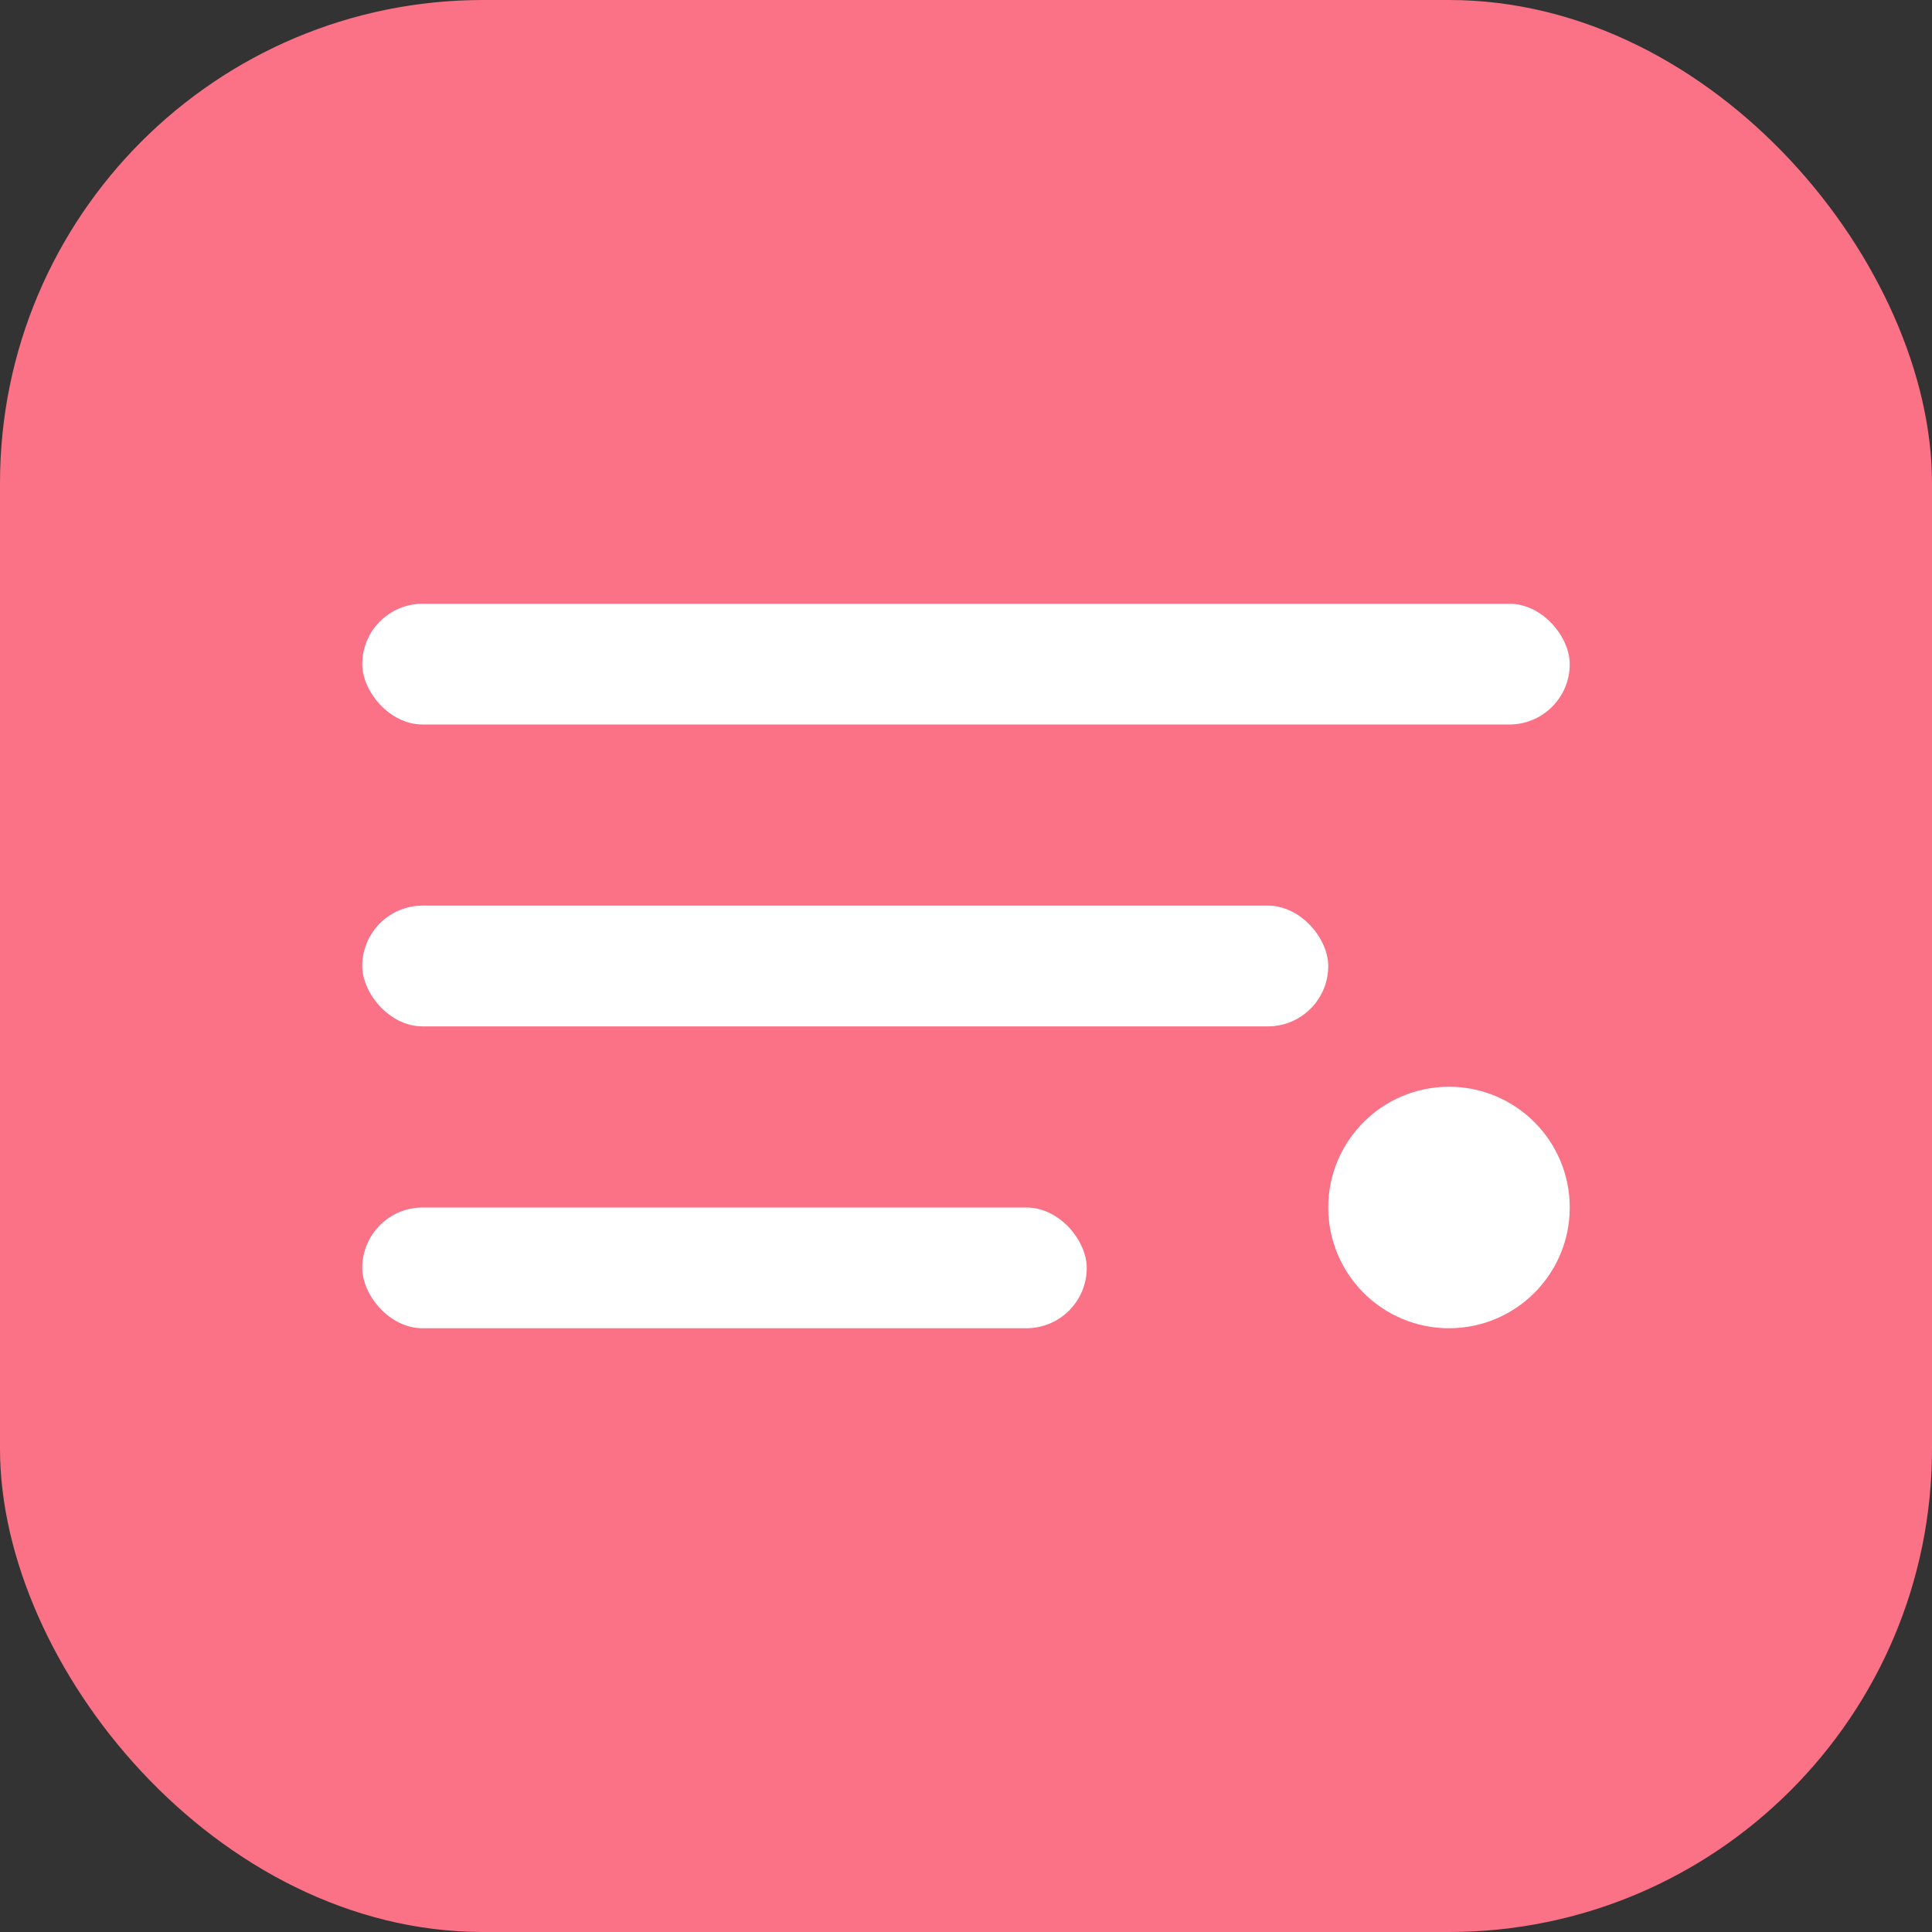
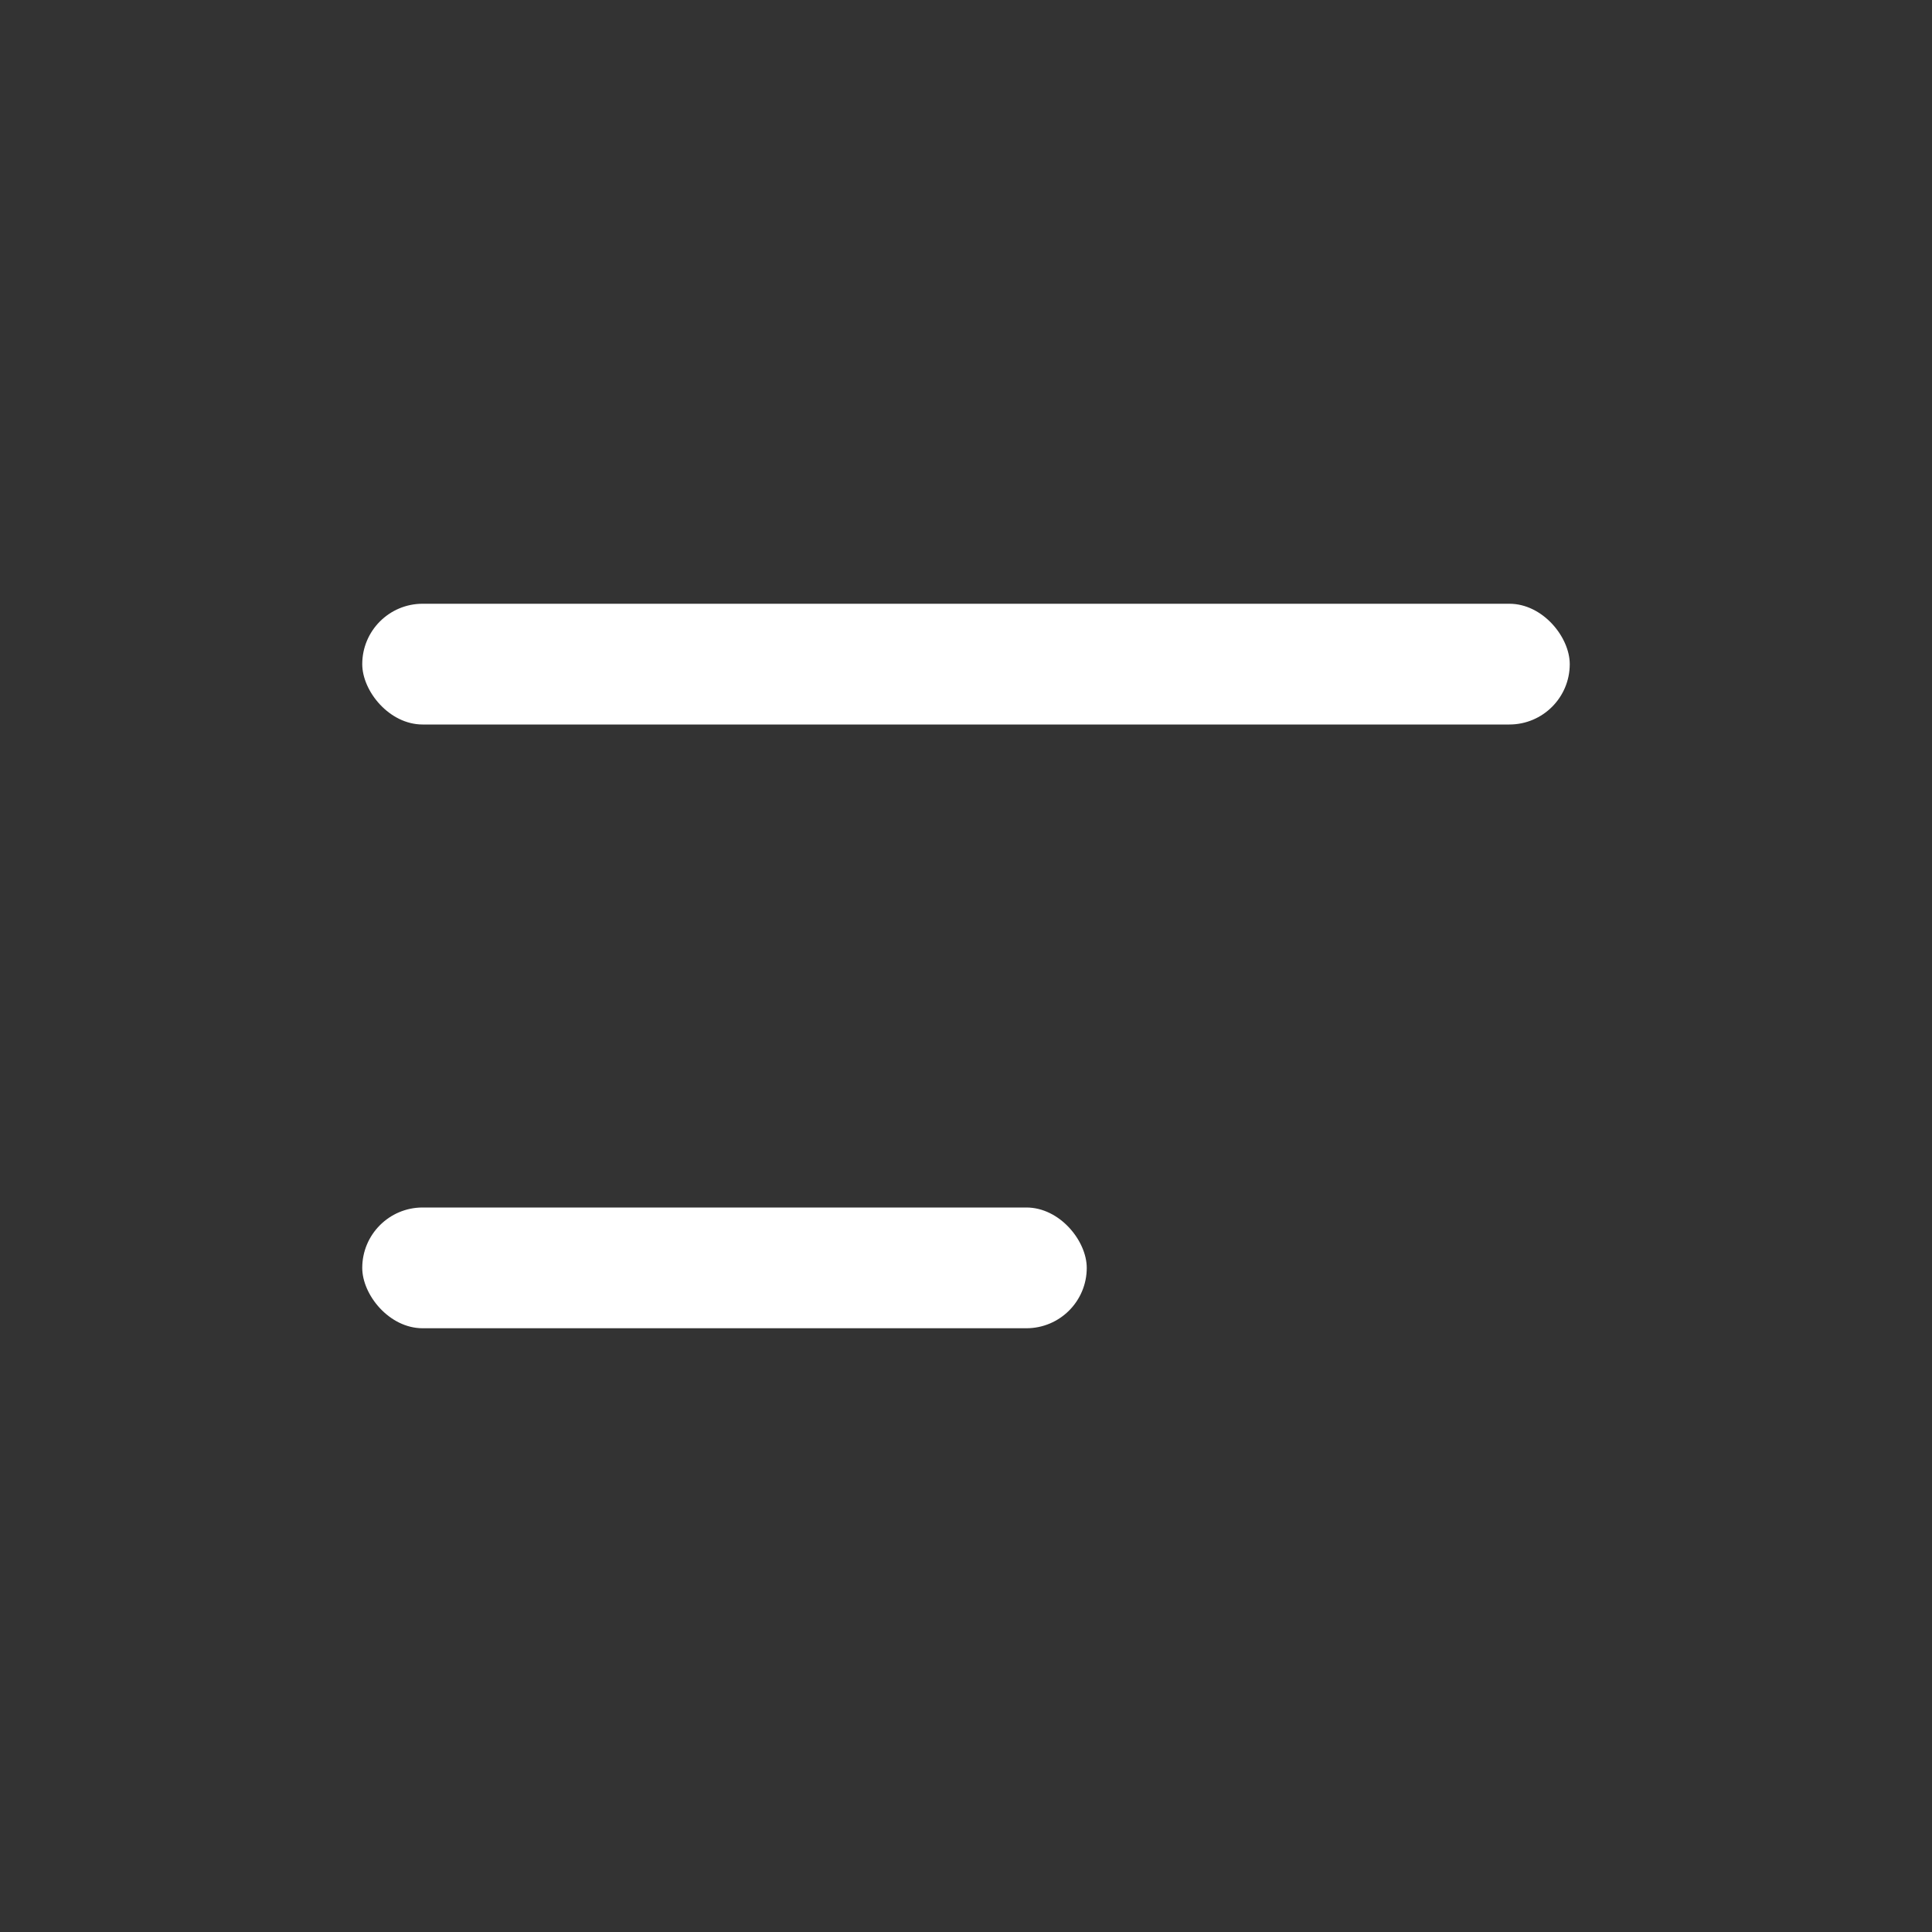
<svg xmlns="http://www.w3.org/2000/svg" width="32" height="32" viewBox="0 0 32 32" fill="none">
  <rect x="0" y="0" width="32" height="32" fill="#333333" stroke="none" />
-   <rect width="32" height="32" rx="8" fill="#FB7185" />
  <rect x="6" y="10" width="20" height="2" rx="1" fill="white" />
-   <rect x="6" y="15" width="16" height="2" rx="1" fill="white" />
  <rect x="6" y="20" width="12" height="2" rx="1" fill="white" />
-   <circle cx="24" cy="20" r="2" fill="white" />
</svg>